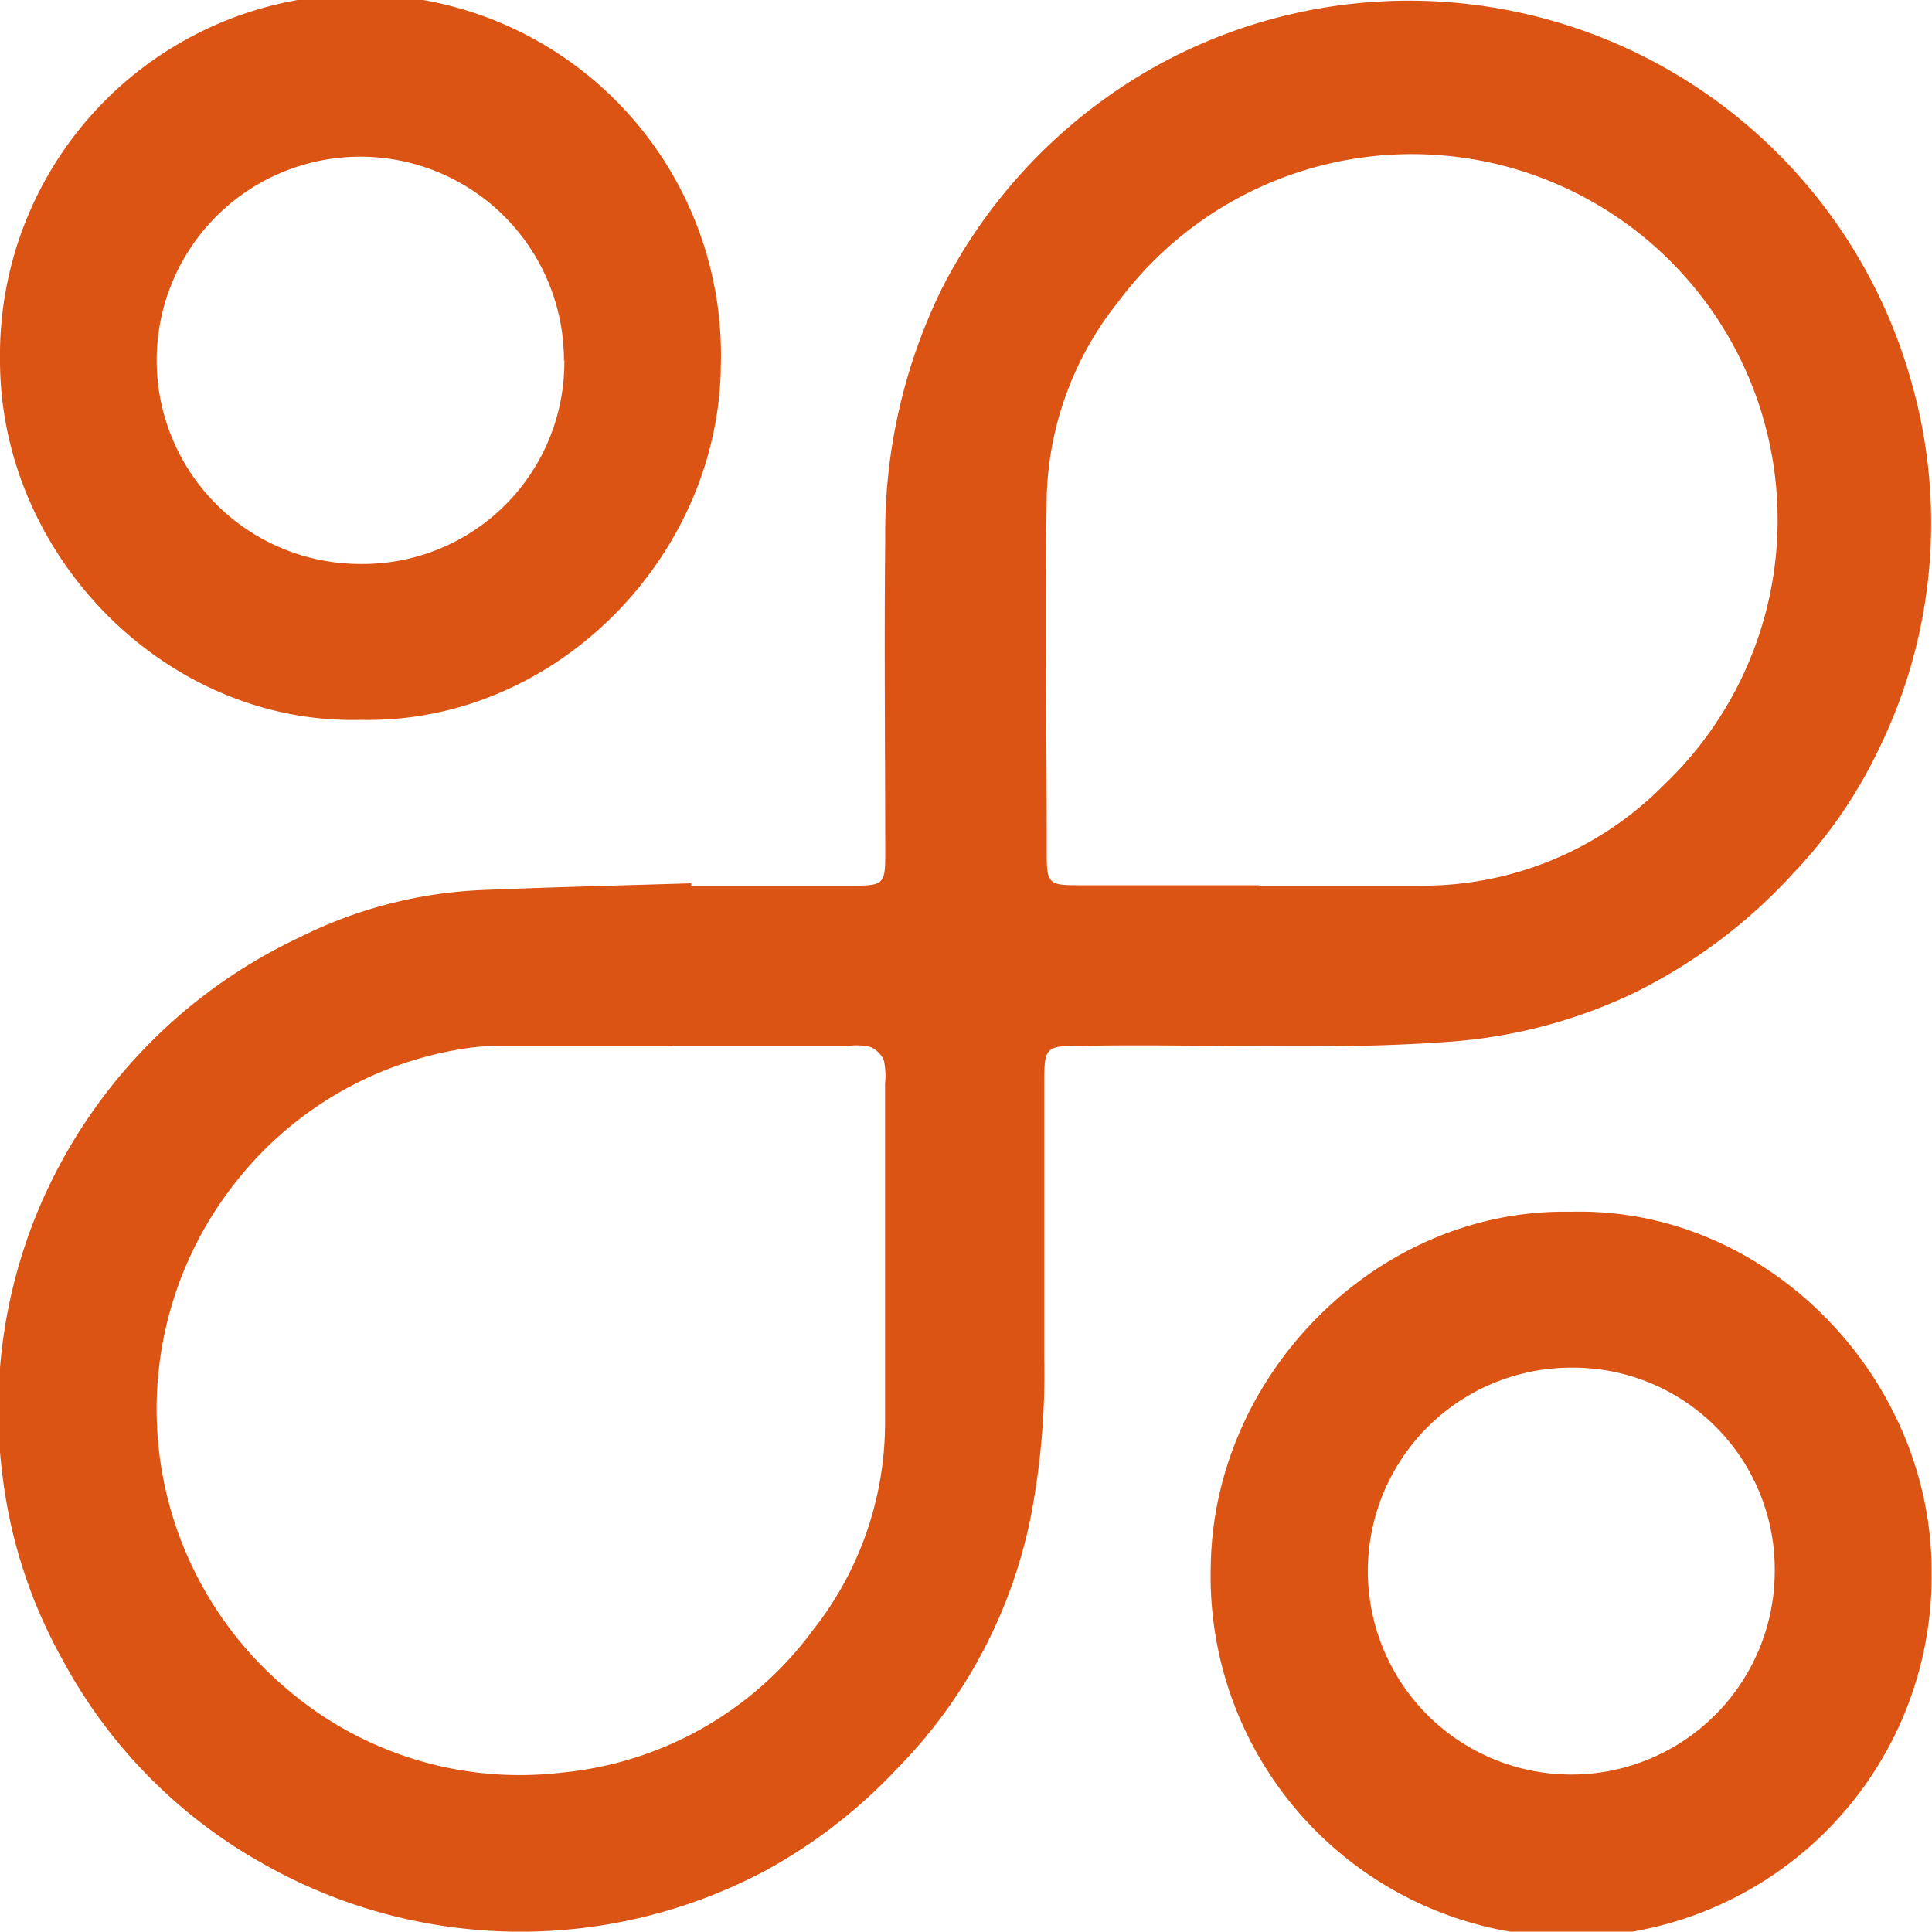
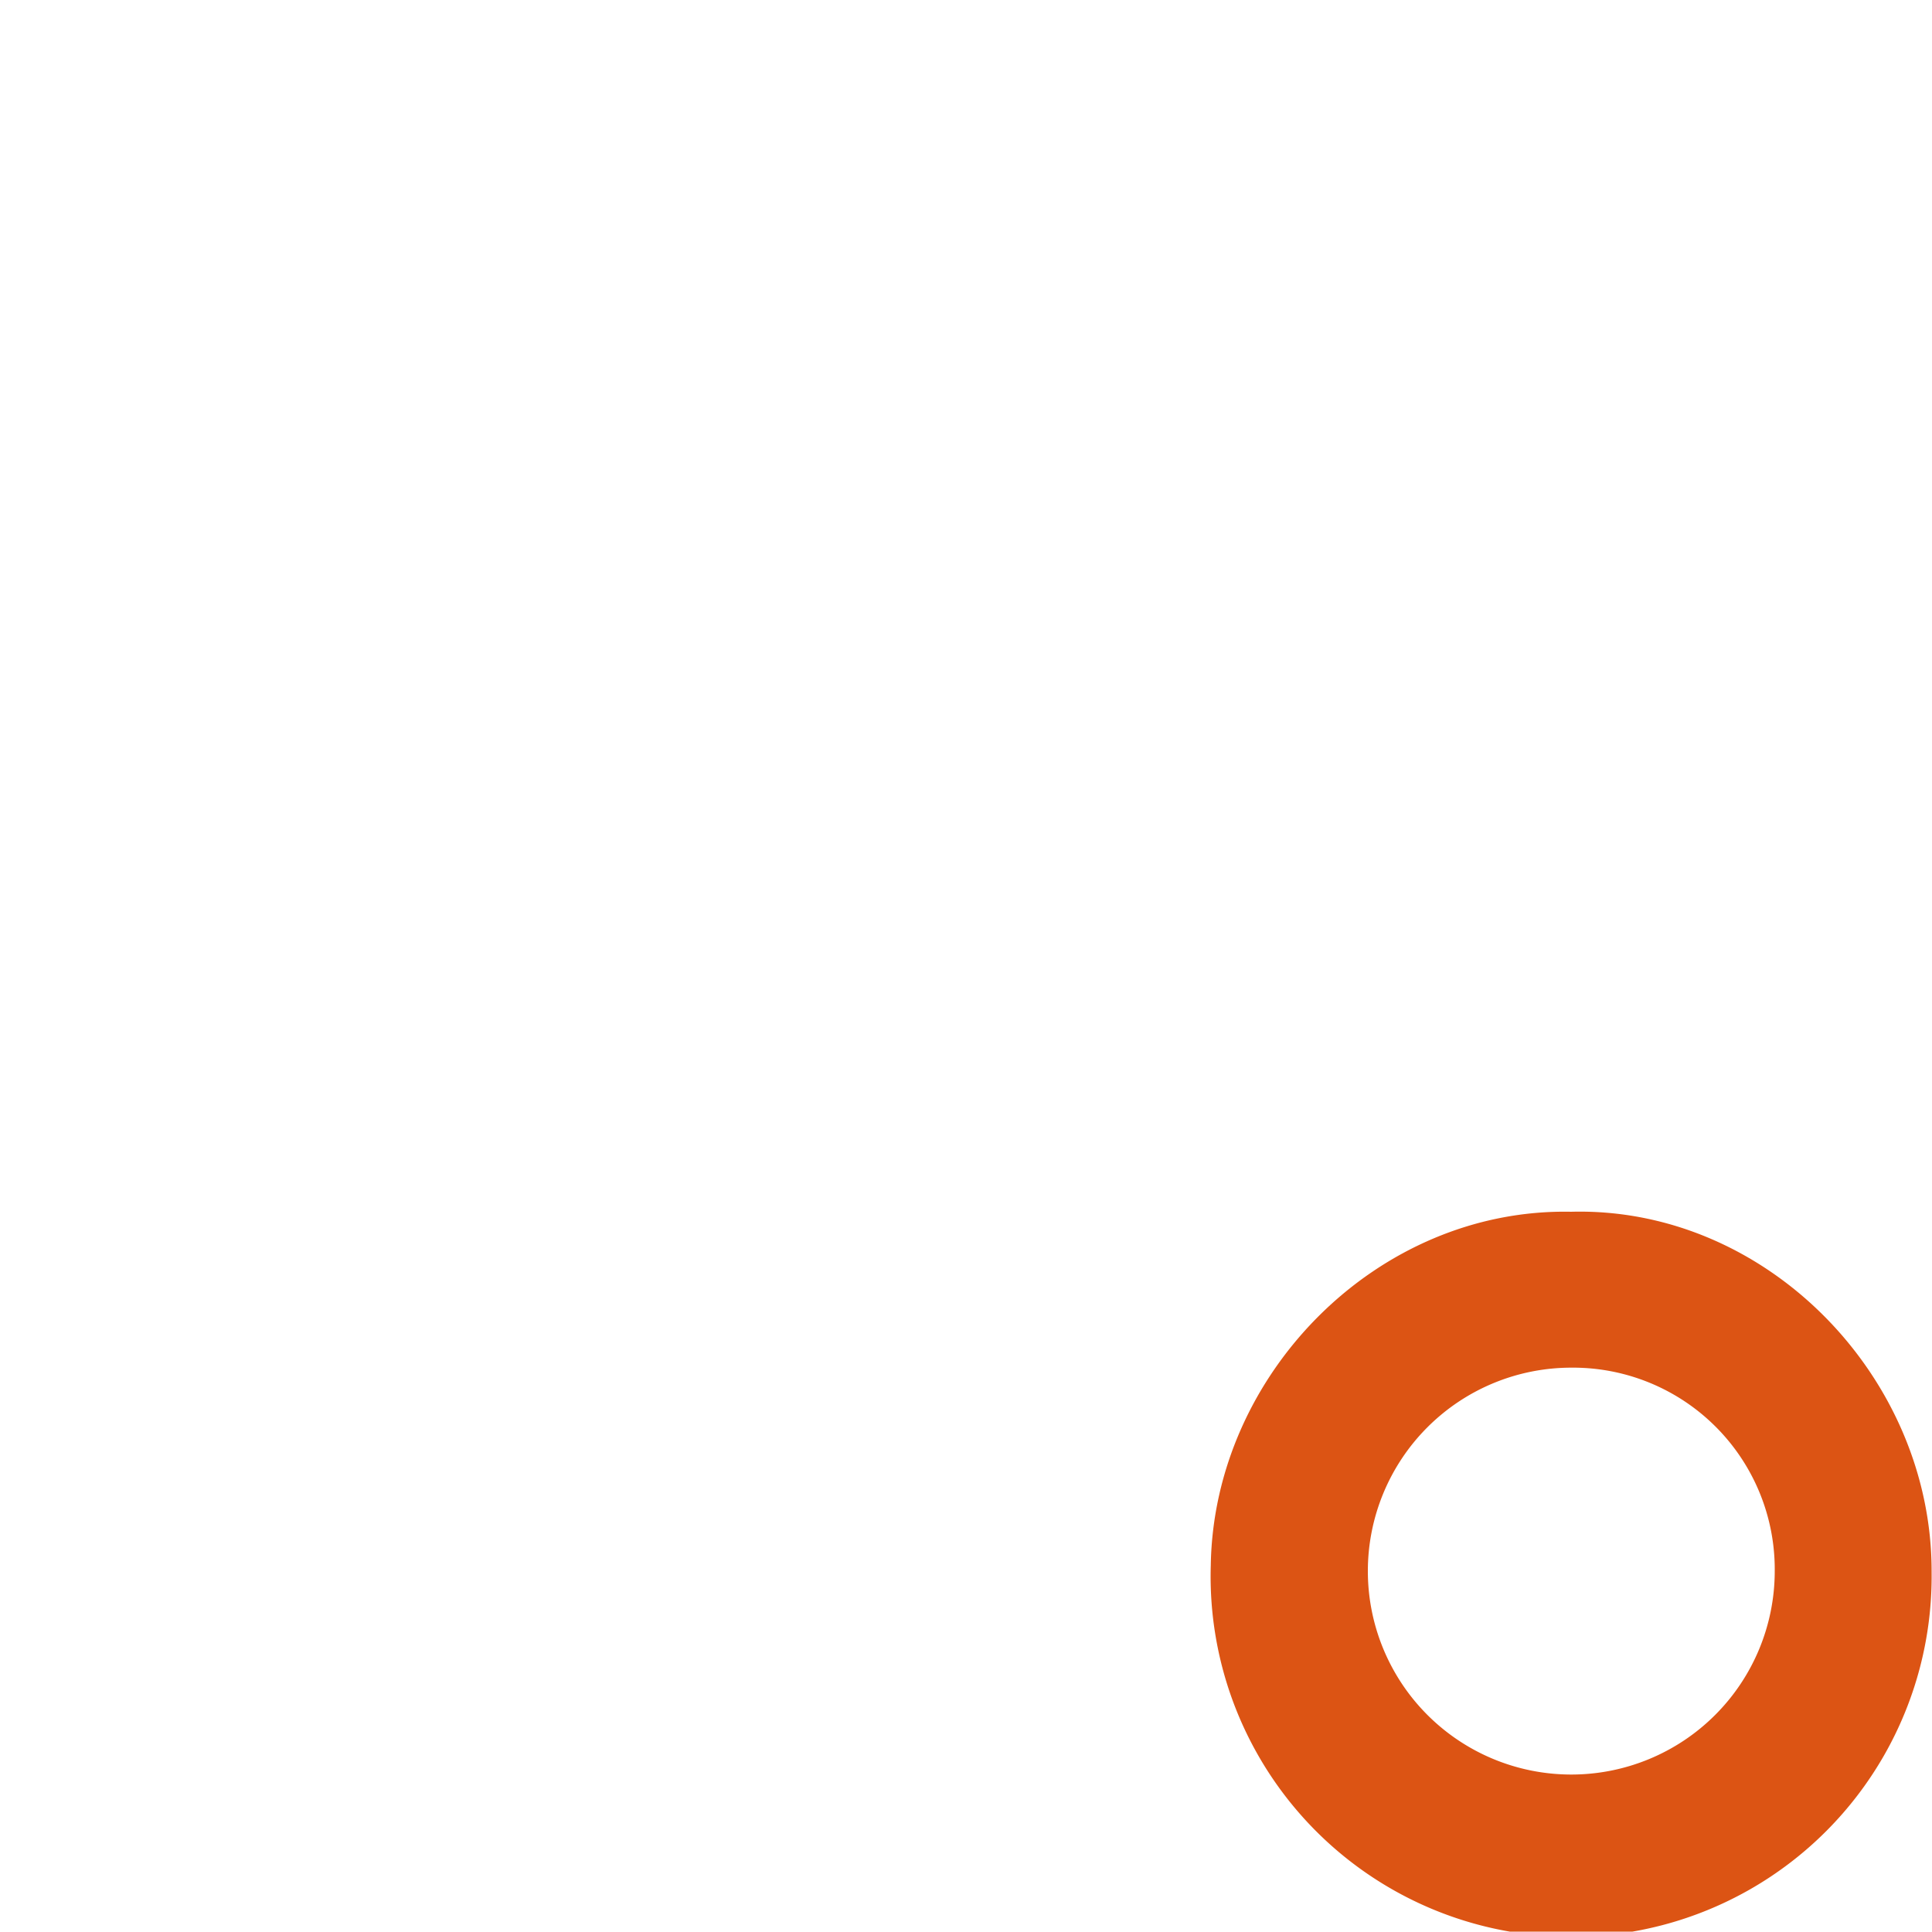
<svg xmlns="http://www.w3.org/2000/svg" id="Layer_1" data-name="Layer 1" viewBox="0 0 100 99.98">
  <title>abstract-4</title>
  <g>
-     <path d="M4908.57,248.32H4917c1.51,0,1.61-.1,1.61-1.6,0-5.43-.06-10.85,0-16.28a28.73,28.73,0,0,1,2.92-13,27.5,27.5,0,0,1,10.59-11.25,27,27,0,0,1,39.62,16.12,26.6,26.6,0,0,1-1.76,19.06,24.63,24.63,0,0,1-4.37,6.31,27.64,27.64,0,0,1-8.38,6.26,26.58,26.58,0,0,1-9.29,2.45c-6.31.48-12.64,0.11-19,.22-2.1,0-2.1,0-2.1,2.1q0,7,0,14.07a39.06,39.06,0,0,1-.71,8.27,25.86,25.86,0,0,1-6.93,13,27.22,27.22,0,0,1-6.84,5.28,27,27,0,0,1-26-.41,26.39,26.39,0,0,1-10.32-10.51,25.88,25.88,0,0,1-3.11-9.47,26.87,26.87,0,0,1,1.73-13.56A27.2,27.2,0,0,1,4888.29,251a23.3,23.3,0,0,1,9.41-2.45c3.62-.15,7.25-0.24,10.87-0.35v0.11Zm29.37,0c2.73,0,5.46,0,8.2,0a17.53,17.53,0,0,0,12.79-5.23,18.93,18.93,0,1,0-28.25-25,16.85,16.85,0,0,0-3.71,10c-0.1,6.2,0,12.39,0,18.59,0,1.51.11,1.62,1.58,1.62h9.42Zm-30.34,8.3h0c-3,0-6,0-9.05,0a10.79,10.79,0,0,0-1.82.15,18.64,18.64,0,0,0-11.89,7.09,18.92,18.92,0,0,0,2.81,26.05,18.52,18.52,0,0,0,14.22,4.32,18.3,18.3,0,0,0,13-7.38,17.3,17.3,0,0,0,3.73-10.66q0-8.81,0-17.61a3.82,3.82,0,0,0-.06-1.21,1.32,1.32,0,0,0-.7-0.7,3.1,3.1,0,0,0-1.09-.06h-9.17Z" transform="translate(-4872.79 -202.48)" fill="#dc5414" />
-     <path d="M4891.48,239.74c-10.12.26-18.7-8.52-18.69-18.63a18.66,18.66,0,1,1,37.31.3C4910,231.26,4901.57,239.95,4891.48,239.74Zm10.5-18.6a10.54,10.54,0,1,0-10.58,10.53A10.44,10.44,0,0,0,4902,221.14Z" transform="translate(-4872.79 -202.48)" fill="#dc5414" />
    <path d="M4954.11,265.2c10.12-.27,18.69,8.56,18.66,18.66a18.66,18.66,0,1,1-37.31-.36C4935.61,273.62,4944.07,265,4954.11,265.2Zm0,8.07a10.53,10.53,0,1,0,10.54,10.55A10.44,10.44,0,0,0,4954.11,273.27Z" transform="translate(-4872.79 -202.48)" fill="#dc5414" />
  </g>
</svg>